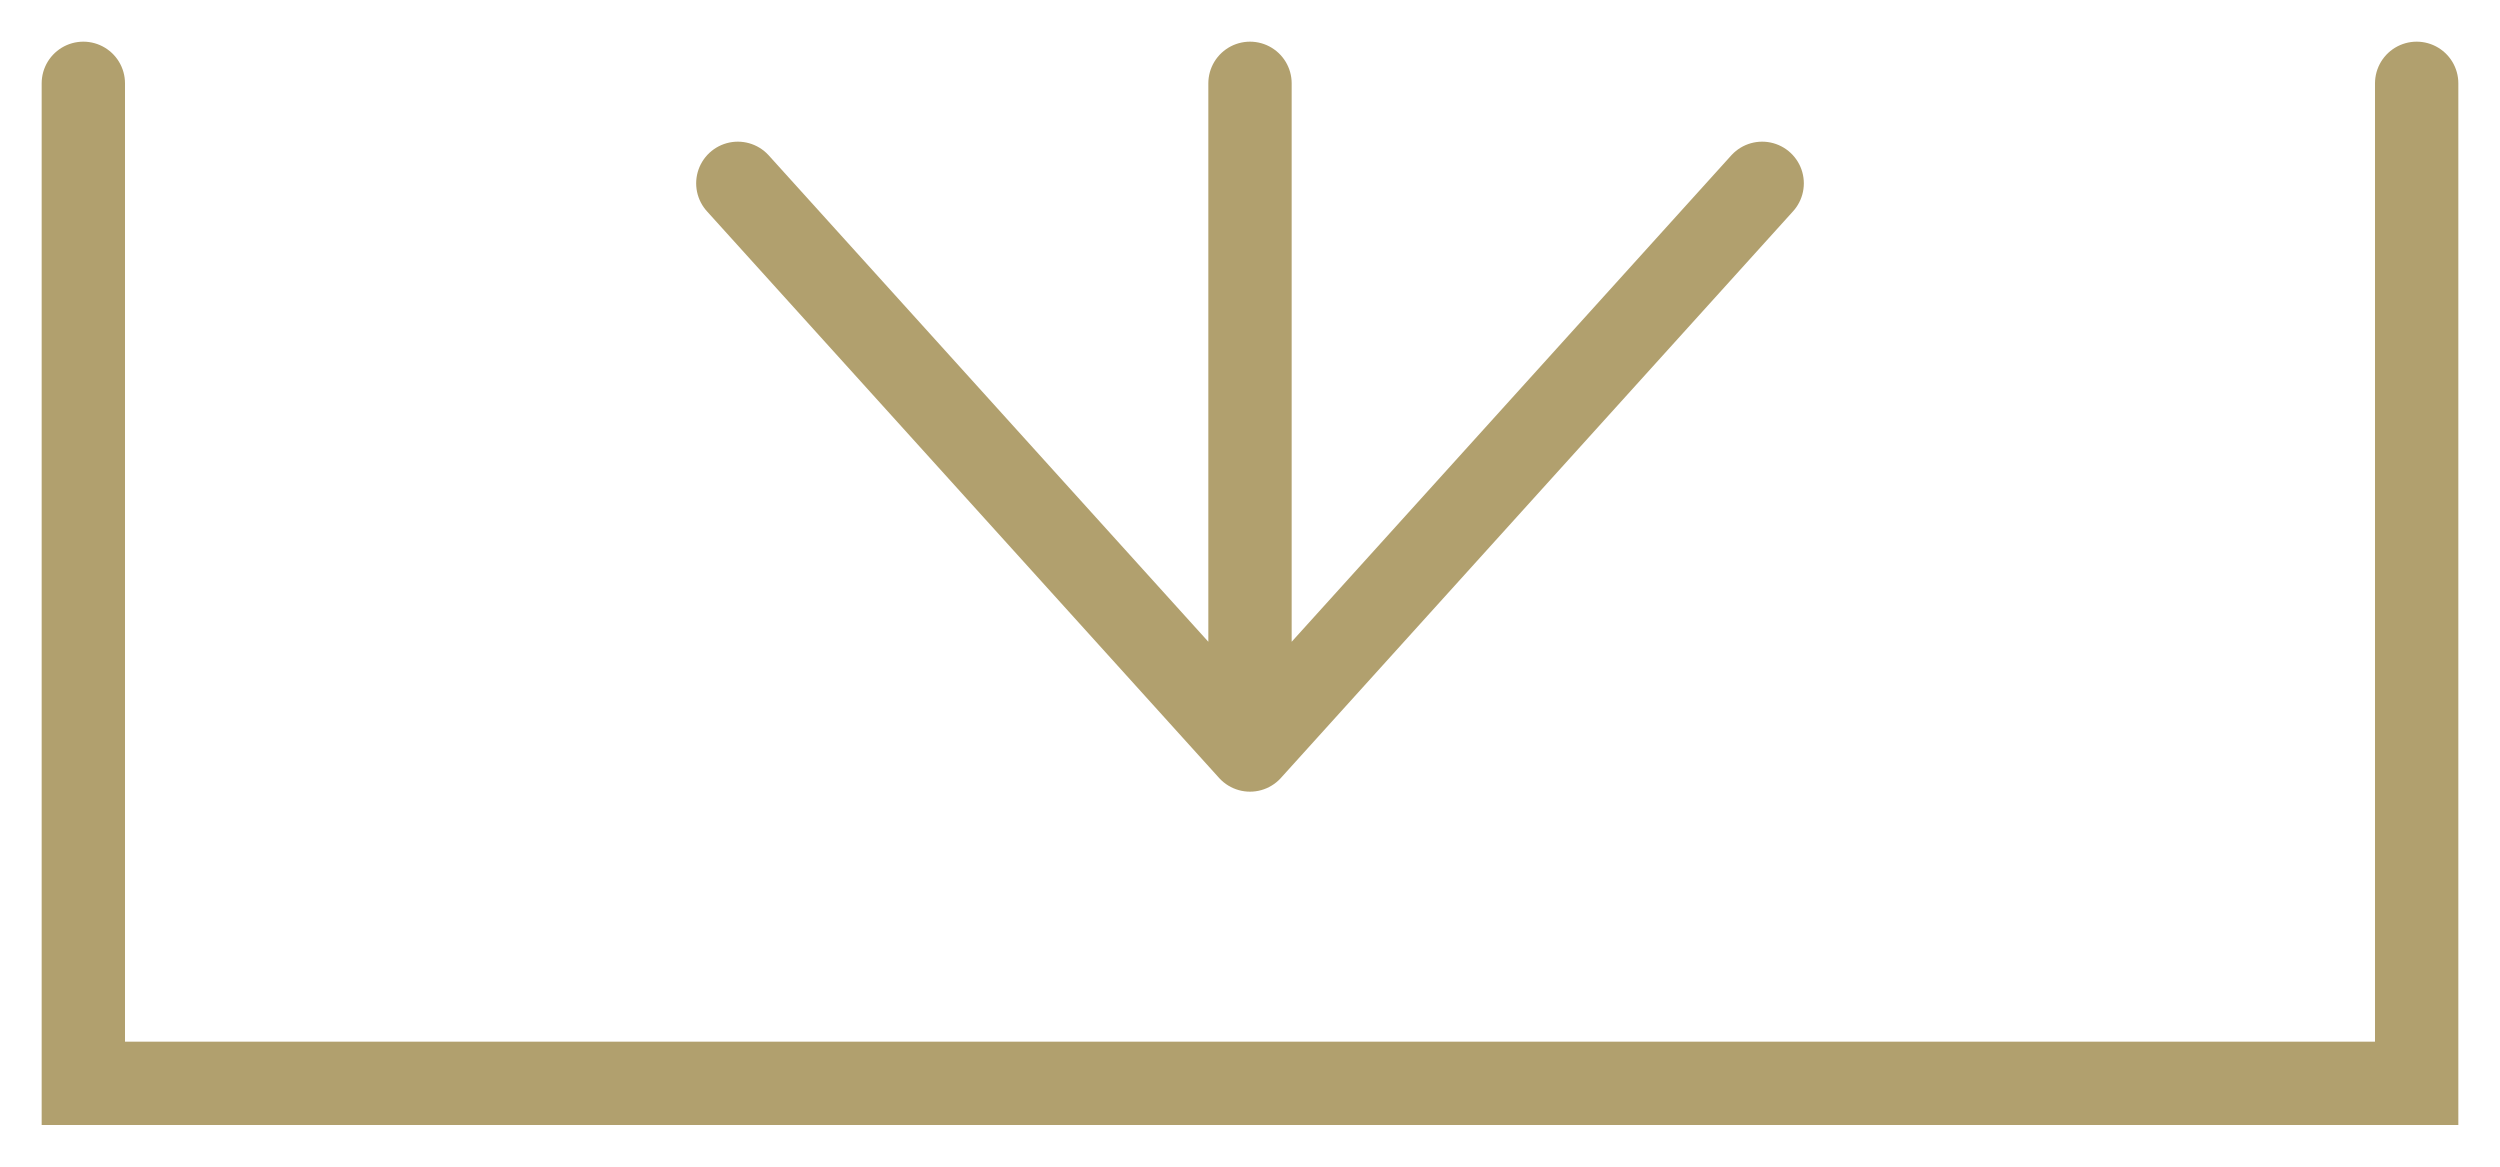
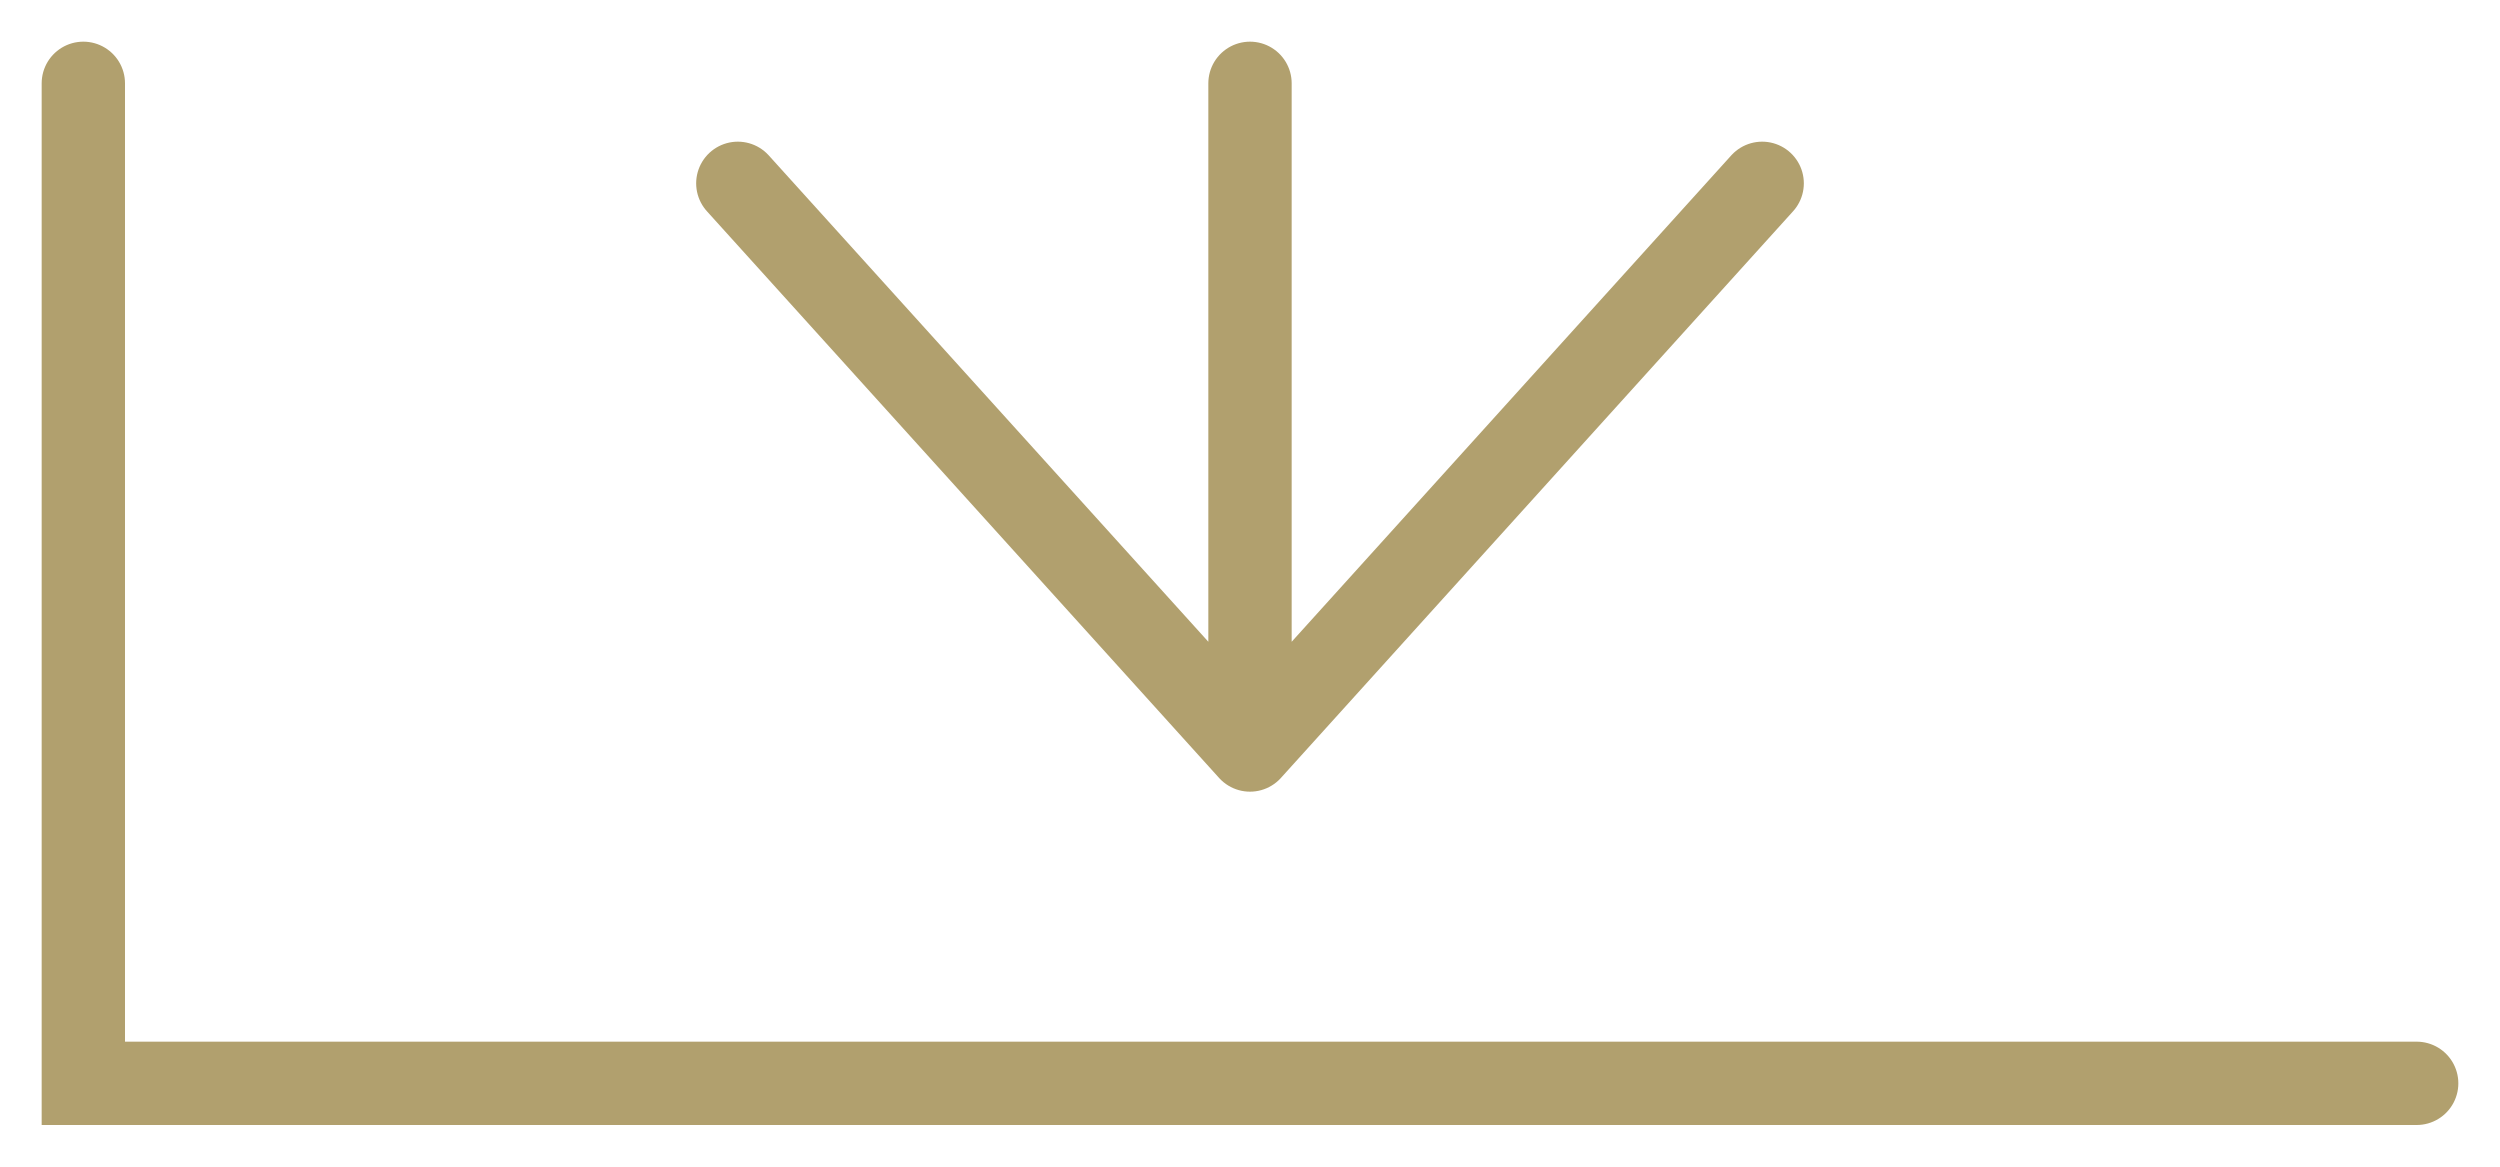
<svg xmlns="http://www.w3.org/2000/svg" width="30" height="14" viewBox="0 0 30 14" fill="none">
-   <path d="M1 1V13H29V1M15 1V9M15 9L8.854 2.2M15 9L21.146 2.2" stroke="#B1A06E" stroke-linecap="round" />
+   <path d="M1 1V13H29M15 1V9M15 9L8.854 2.2M15 9L21.146 2.2" stroke="#B1A06E" stroke-linecap="round" />
</svg>